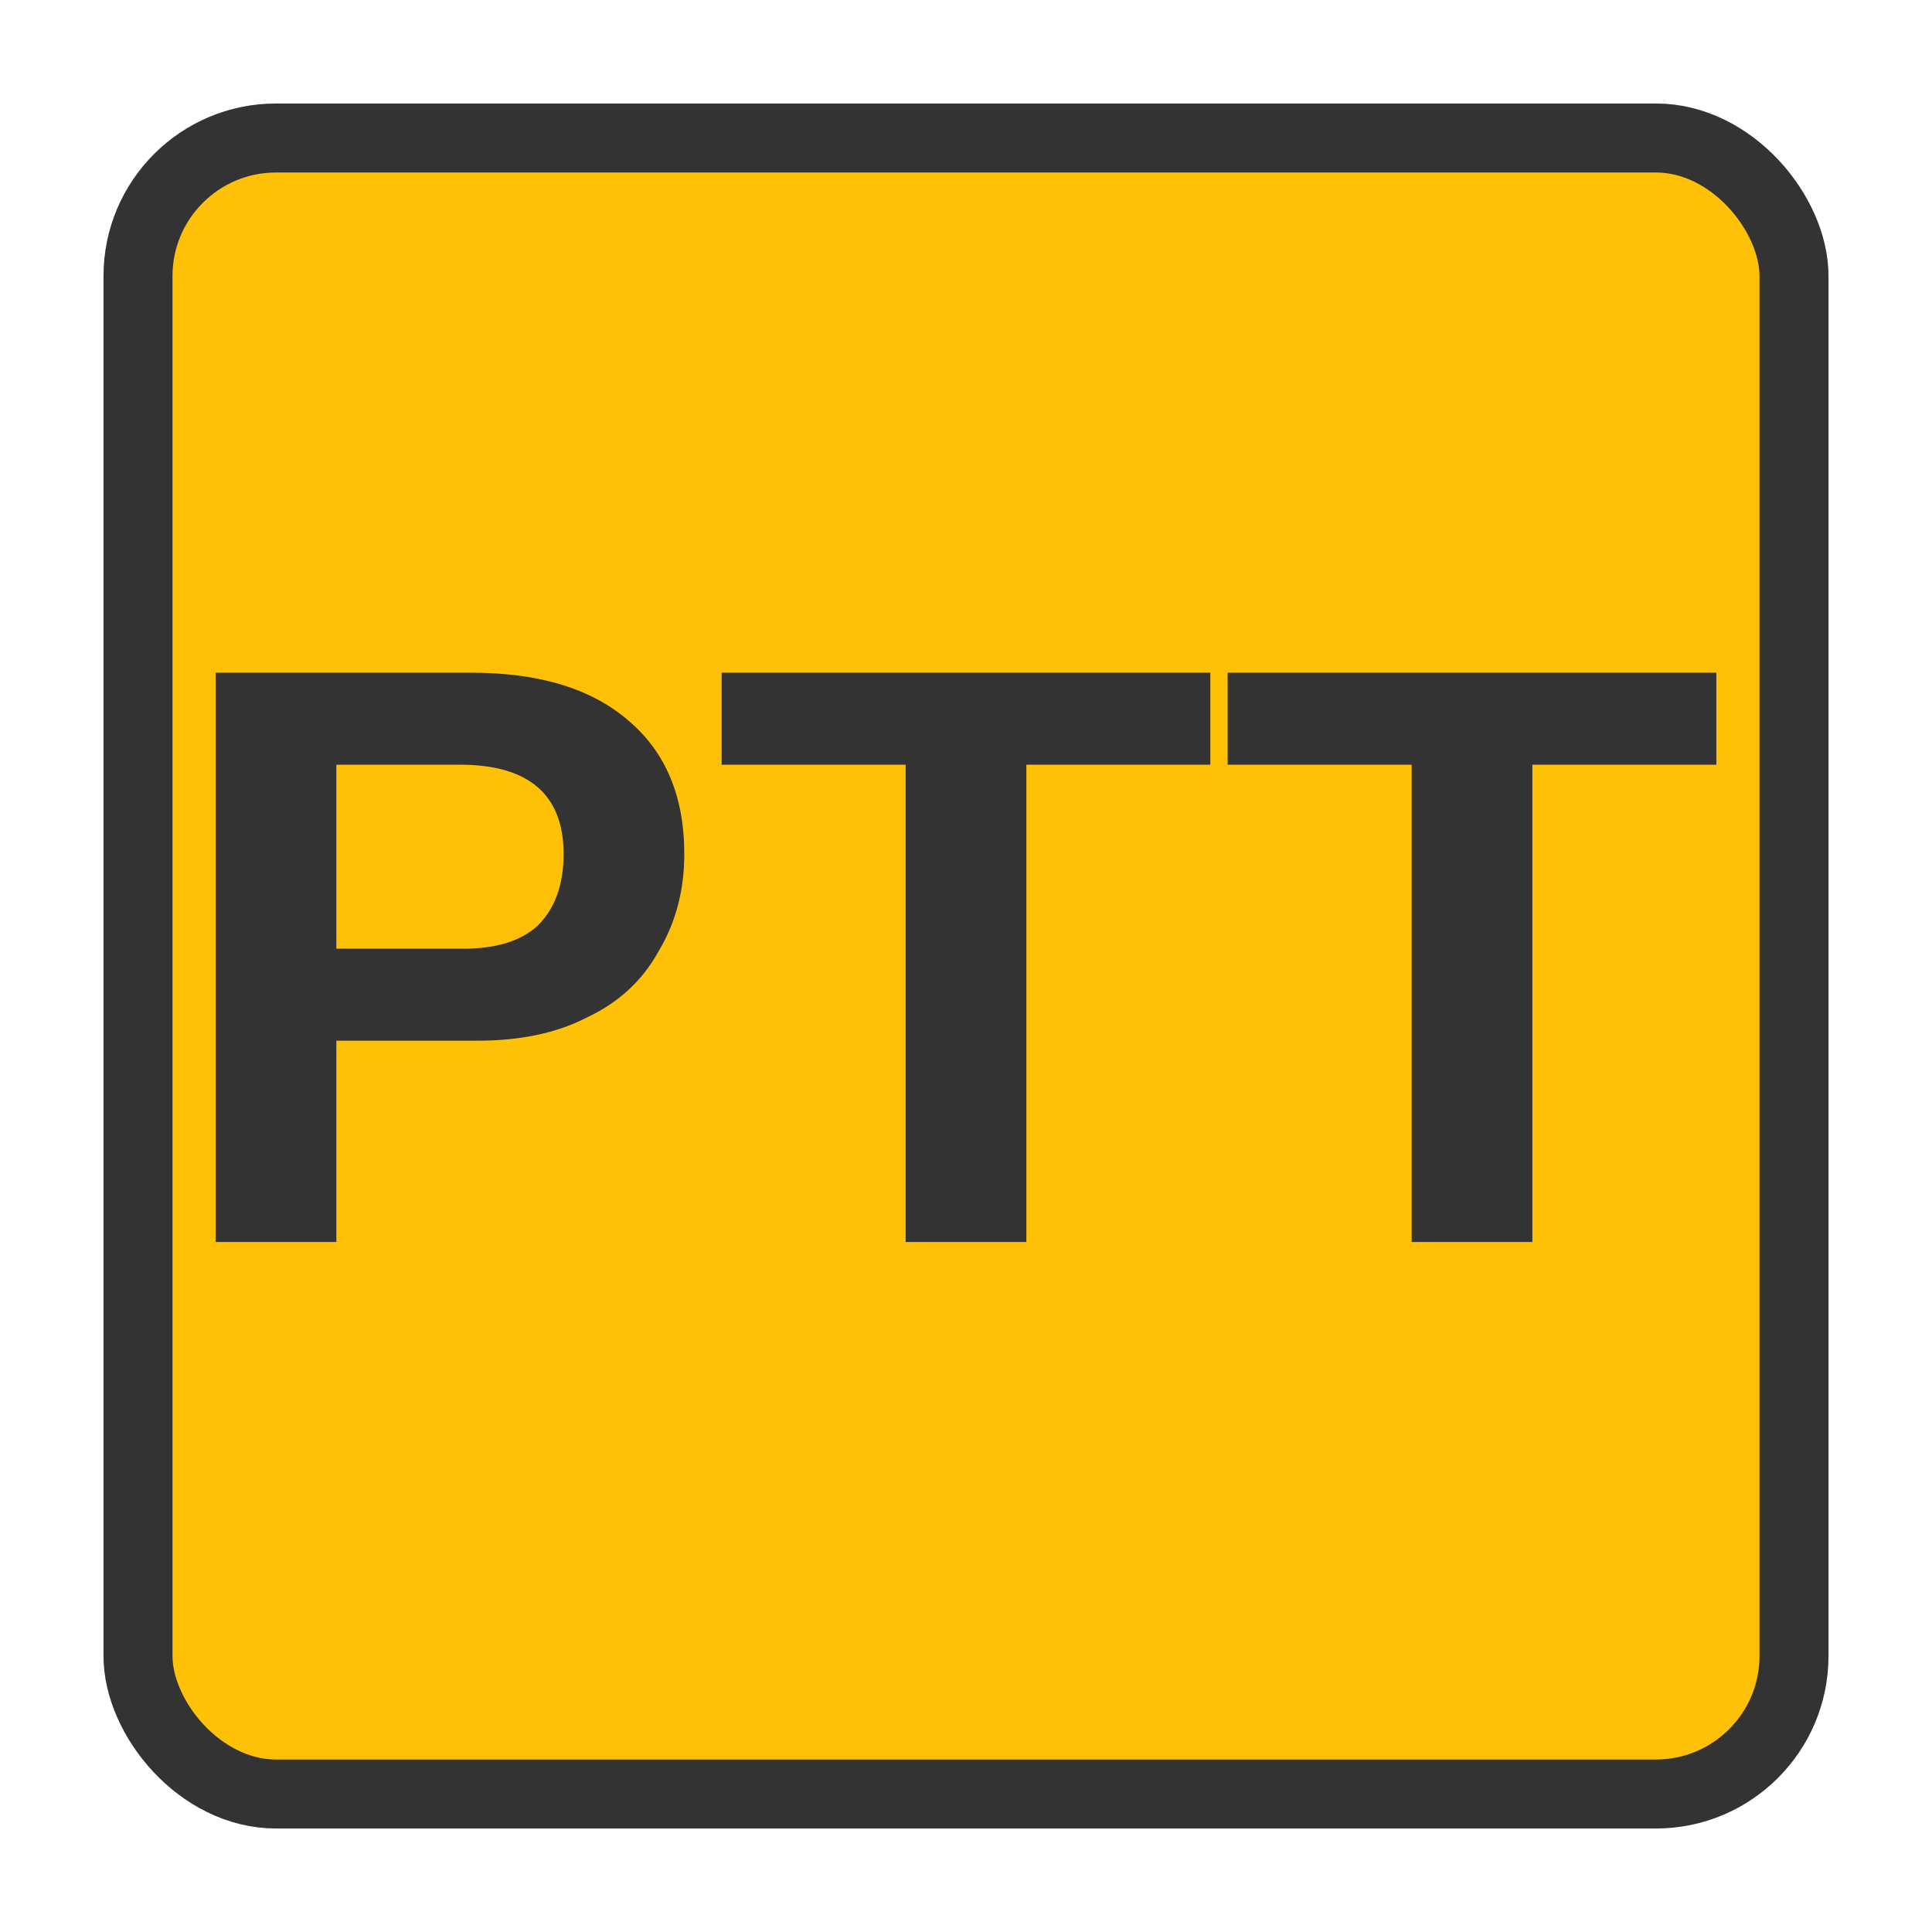
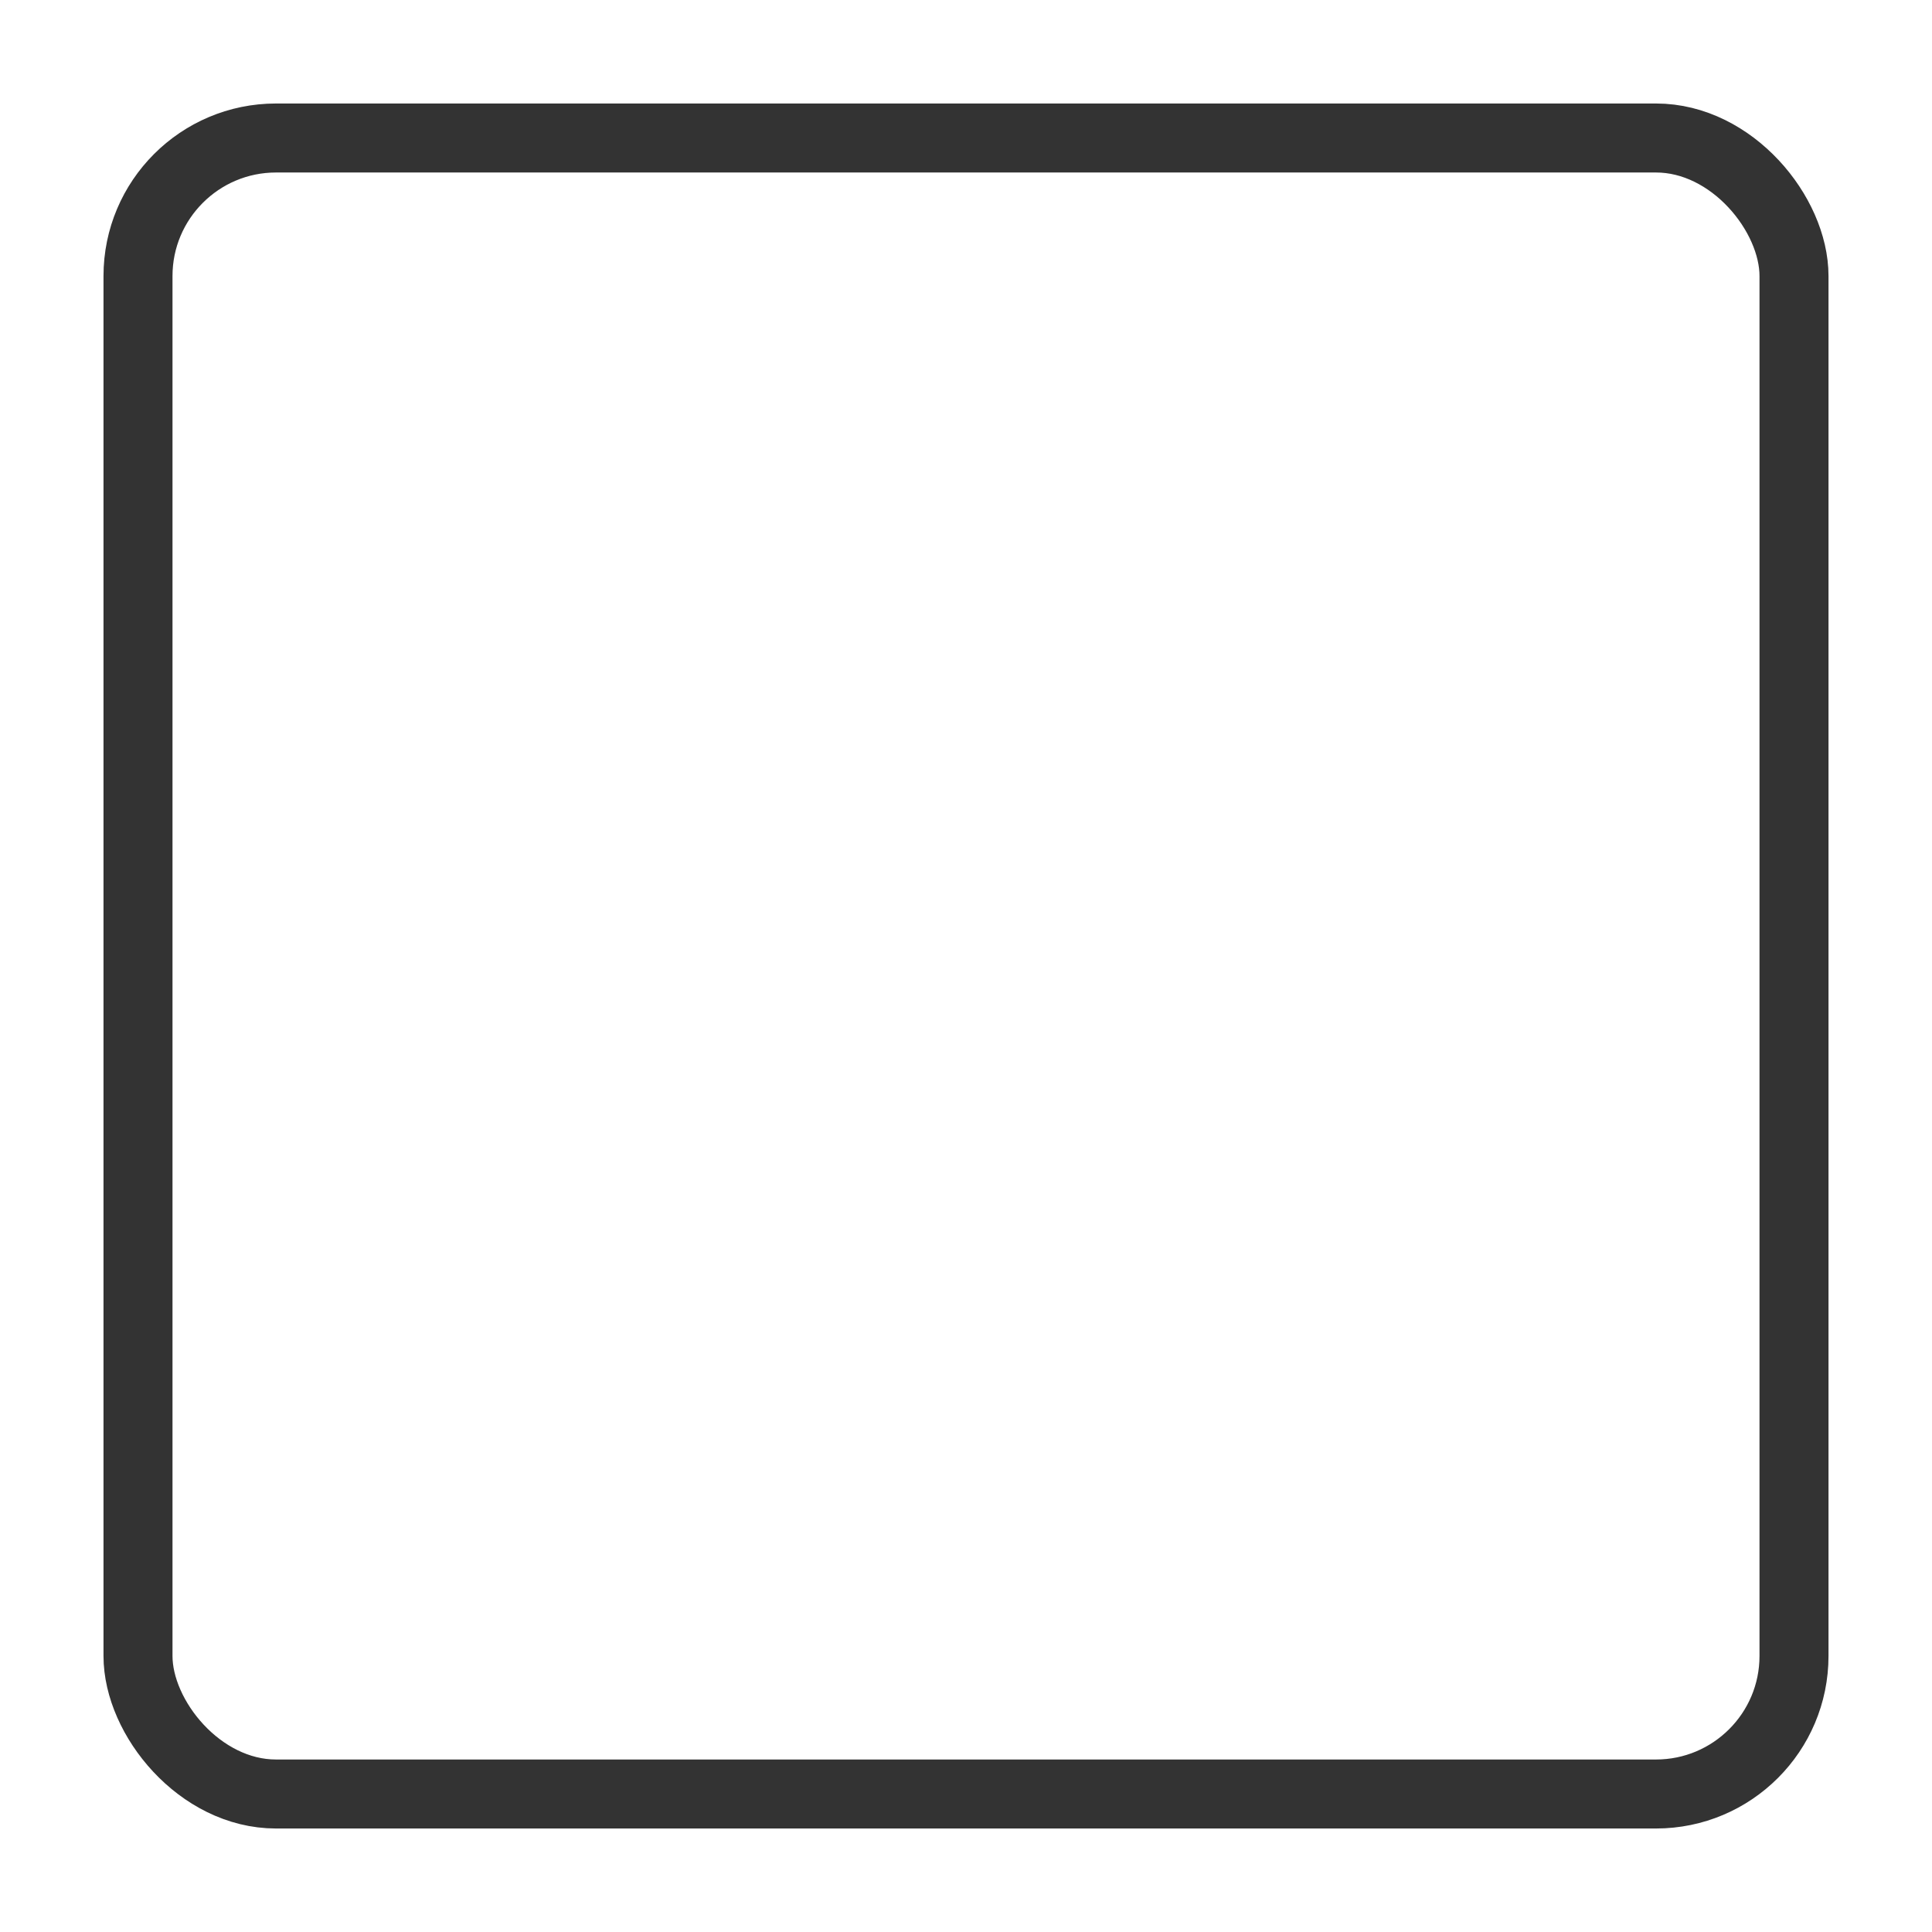
<svg xmlns="http://www.w3.org/2000/svg" xmlns:xlink="http://www.w3.org/1999/xlink" width="10.5pt" height="10.5pt" viewBox="0 0 10.5 10.5" version="1.1">
  <defs>
    <g>
      <symbol overflow="visible" id="glyph0-0">
-         <path style="stroke:none;" d="M 0.453 -3.094 L 2.922 -3.094 L 2.922 0 L 0.453 0 Z M 0.625 -2.922 L 0.625 -0.172 L 2.75 -0.172 L 2.75 -2.922 Z M 0.625 -2.922 " />
-       </symbol>
+         </symbol>
      <symbol overflow="visible" id="glyph0-1">
-         <path style="stroke:none;" d="M 2.844 -2.109 C 2.844 -1.91 2.797 -1.734 2.703 -1.578 C 2.617 -1.422 2.488 -1.301 2.312 -1.219 C 2.145 -1.133 1.945 -1.094 1.719 -1.094 L 0.953 -1.094 L 0.953 0 L 0.297 0 L 0.297 -3.094 L 1.688 -3.094 C 2.062 -3.094 2.348 -3.004 2.547 -2.828 C 2.742 -2.66 2.844 -2.422 2.844 -2.109 Z M 2.188 -2.109 C 2.188 -2.43 2 -2.594 1.625 -2.594 L 0.953 -2.594 L 0.953 -1.594 L 1.641 -1.594 C 1.816 -1.594 1.953 -1.633 2.047 -1.719 C 2.141 -1.812 2.188 -1.941 2.188 -2.109 Z M 2.188 -2.109 " />
-       </symbol>
+         </symbol>
      <symbol overflow="visible" id="glyph0-2">
-         <path style="stroke:none;" d="M 1.703 -2.594 L 1.703 0 L 1.047 0 L 1.047 -2.594 L 0.047 -2.594 L 0.047 -3.094 L 2.703 -3.094 L 2.703 -2.594 Z M 1.703 -2.594 " />
-       </symbol>
+         </symbol>
    </g>
  </defs>
  <g id="surface41">
-     <path style=" stroke:none;fill-rule:nonzero;fill:rgb(100%,75.686%,2.745%);fill-opacity:1;" d="M 1.5 0.75 L 9 0.75 C 9.414 0.75 9.75 1.164 9.75 1.5 L 9.75 9 C 9.75 9.414 9.414 9.75 9 9.75 L 1.5 9.75 C 1.086 9.75 0.75 9.336 0.75 9 L 0.75 1.5 C 0.75 1.086 1.086 0.75 1.5 0.75 Z M 1.5 0.75 " />
    <path style="fill:none;stroke-width:0.5;stroke-linecap:butt;stroke-linejoin:miter;stroke:rgb(20%,20%,20%);stroke-opacity:1;stroke-miterlimit:4;" d="M 2 1 L 12 1 C 12.552 1 13 1.552 13 2 L 13 12 C 13 12.552 12.552 13 12 13 L 2 13 C 1.448 13 1 12.448 1 12 L 1 2 C 1 1.448 1.448 1 2 1 Z M 2 1 " transform="matrix(0.75,0,0,0.75,0,0)" />
    <g style="fill:rgb(20%,20%,20%);fill-opacity:1;">
      <use xlink:href="#glyph0-1" x="0.875" y="6.75" />
    </g>
    <g style="fill:rgb(20%,20%,20%);fill-opacity:1;">
      <use xlink:href="#glyph0-2" x="3.875" y="6.75" />
    </g>
    <g style="fill:rgb(20%,20%,20%);fill-opacity:1;">
      <use xlink:href="#glyph0-2" x="6.625" y="6.75" />
    </g>
  </g>
</svg>